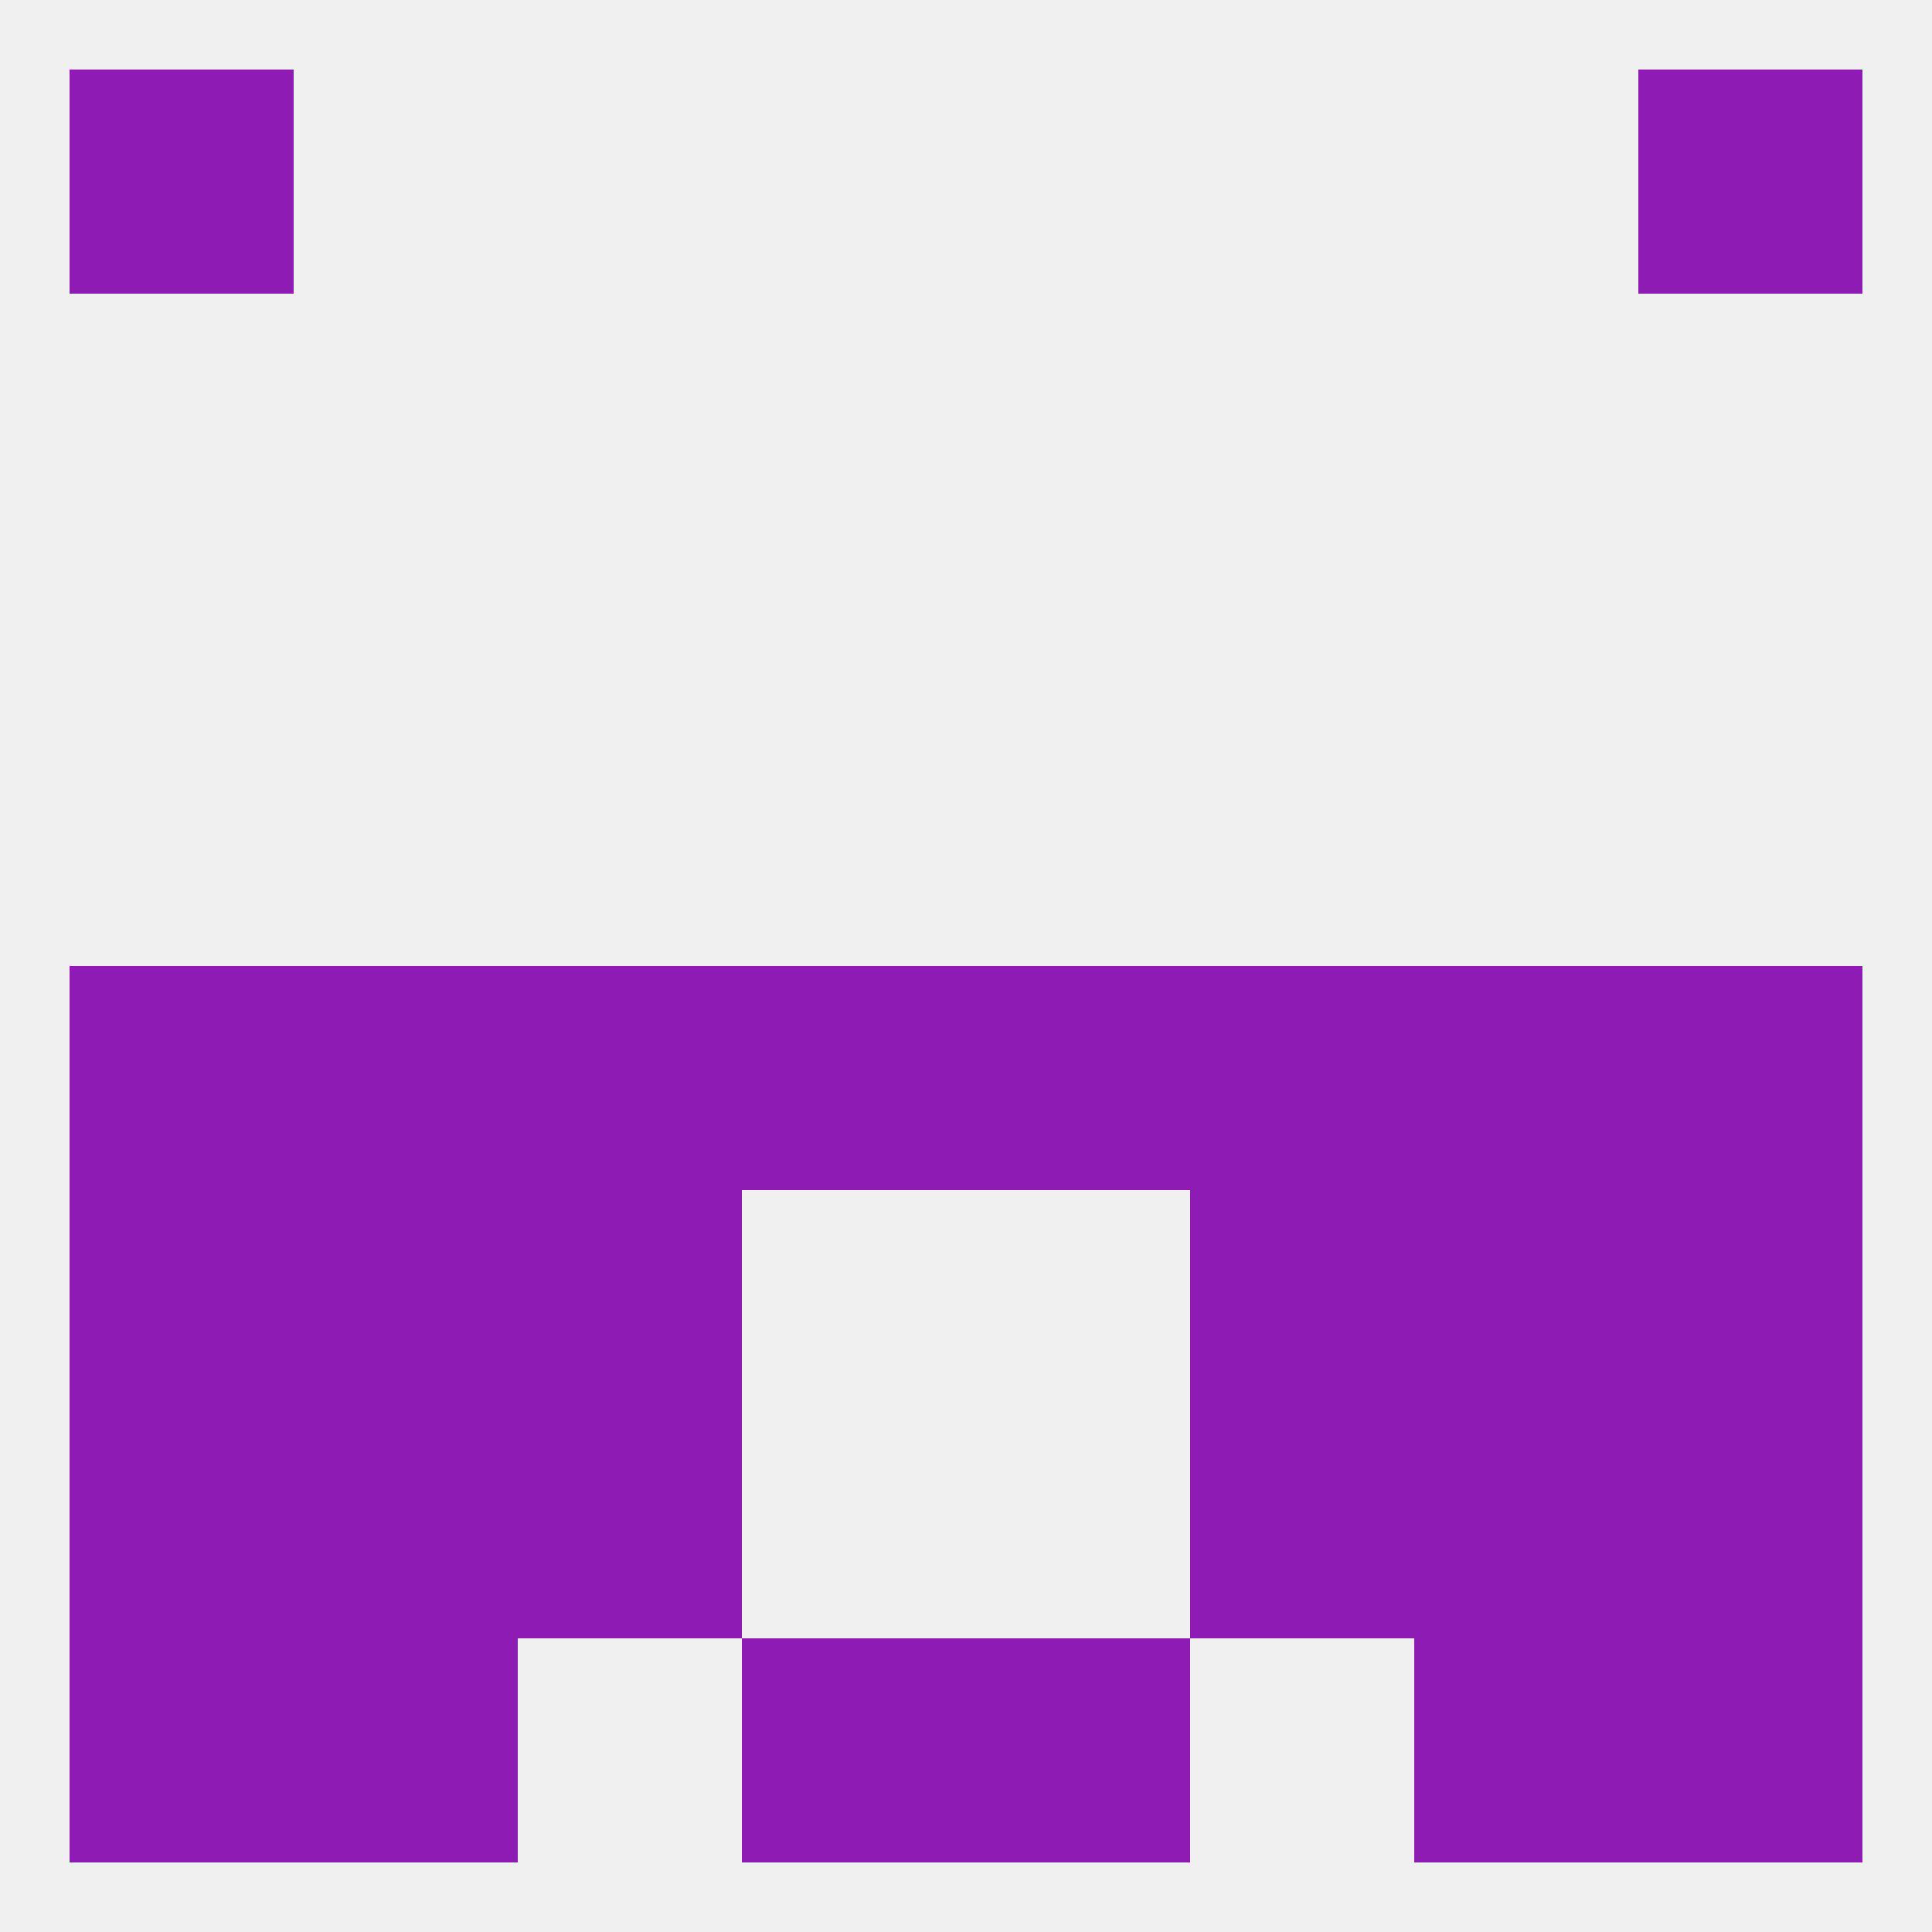
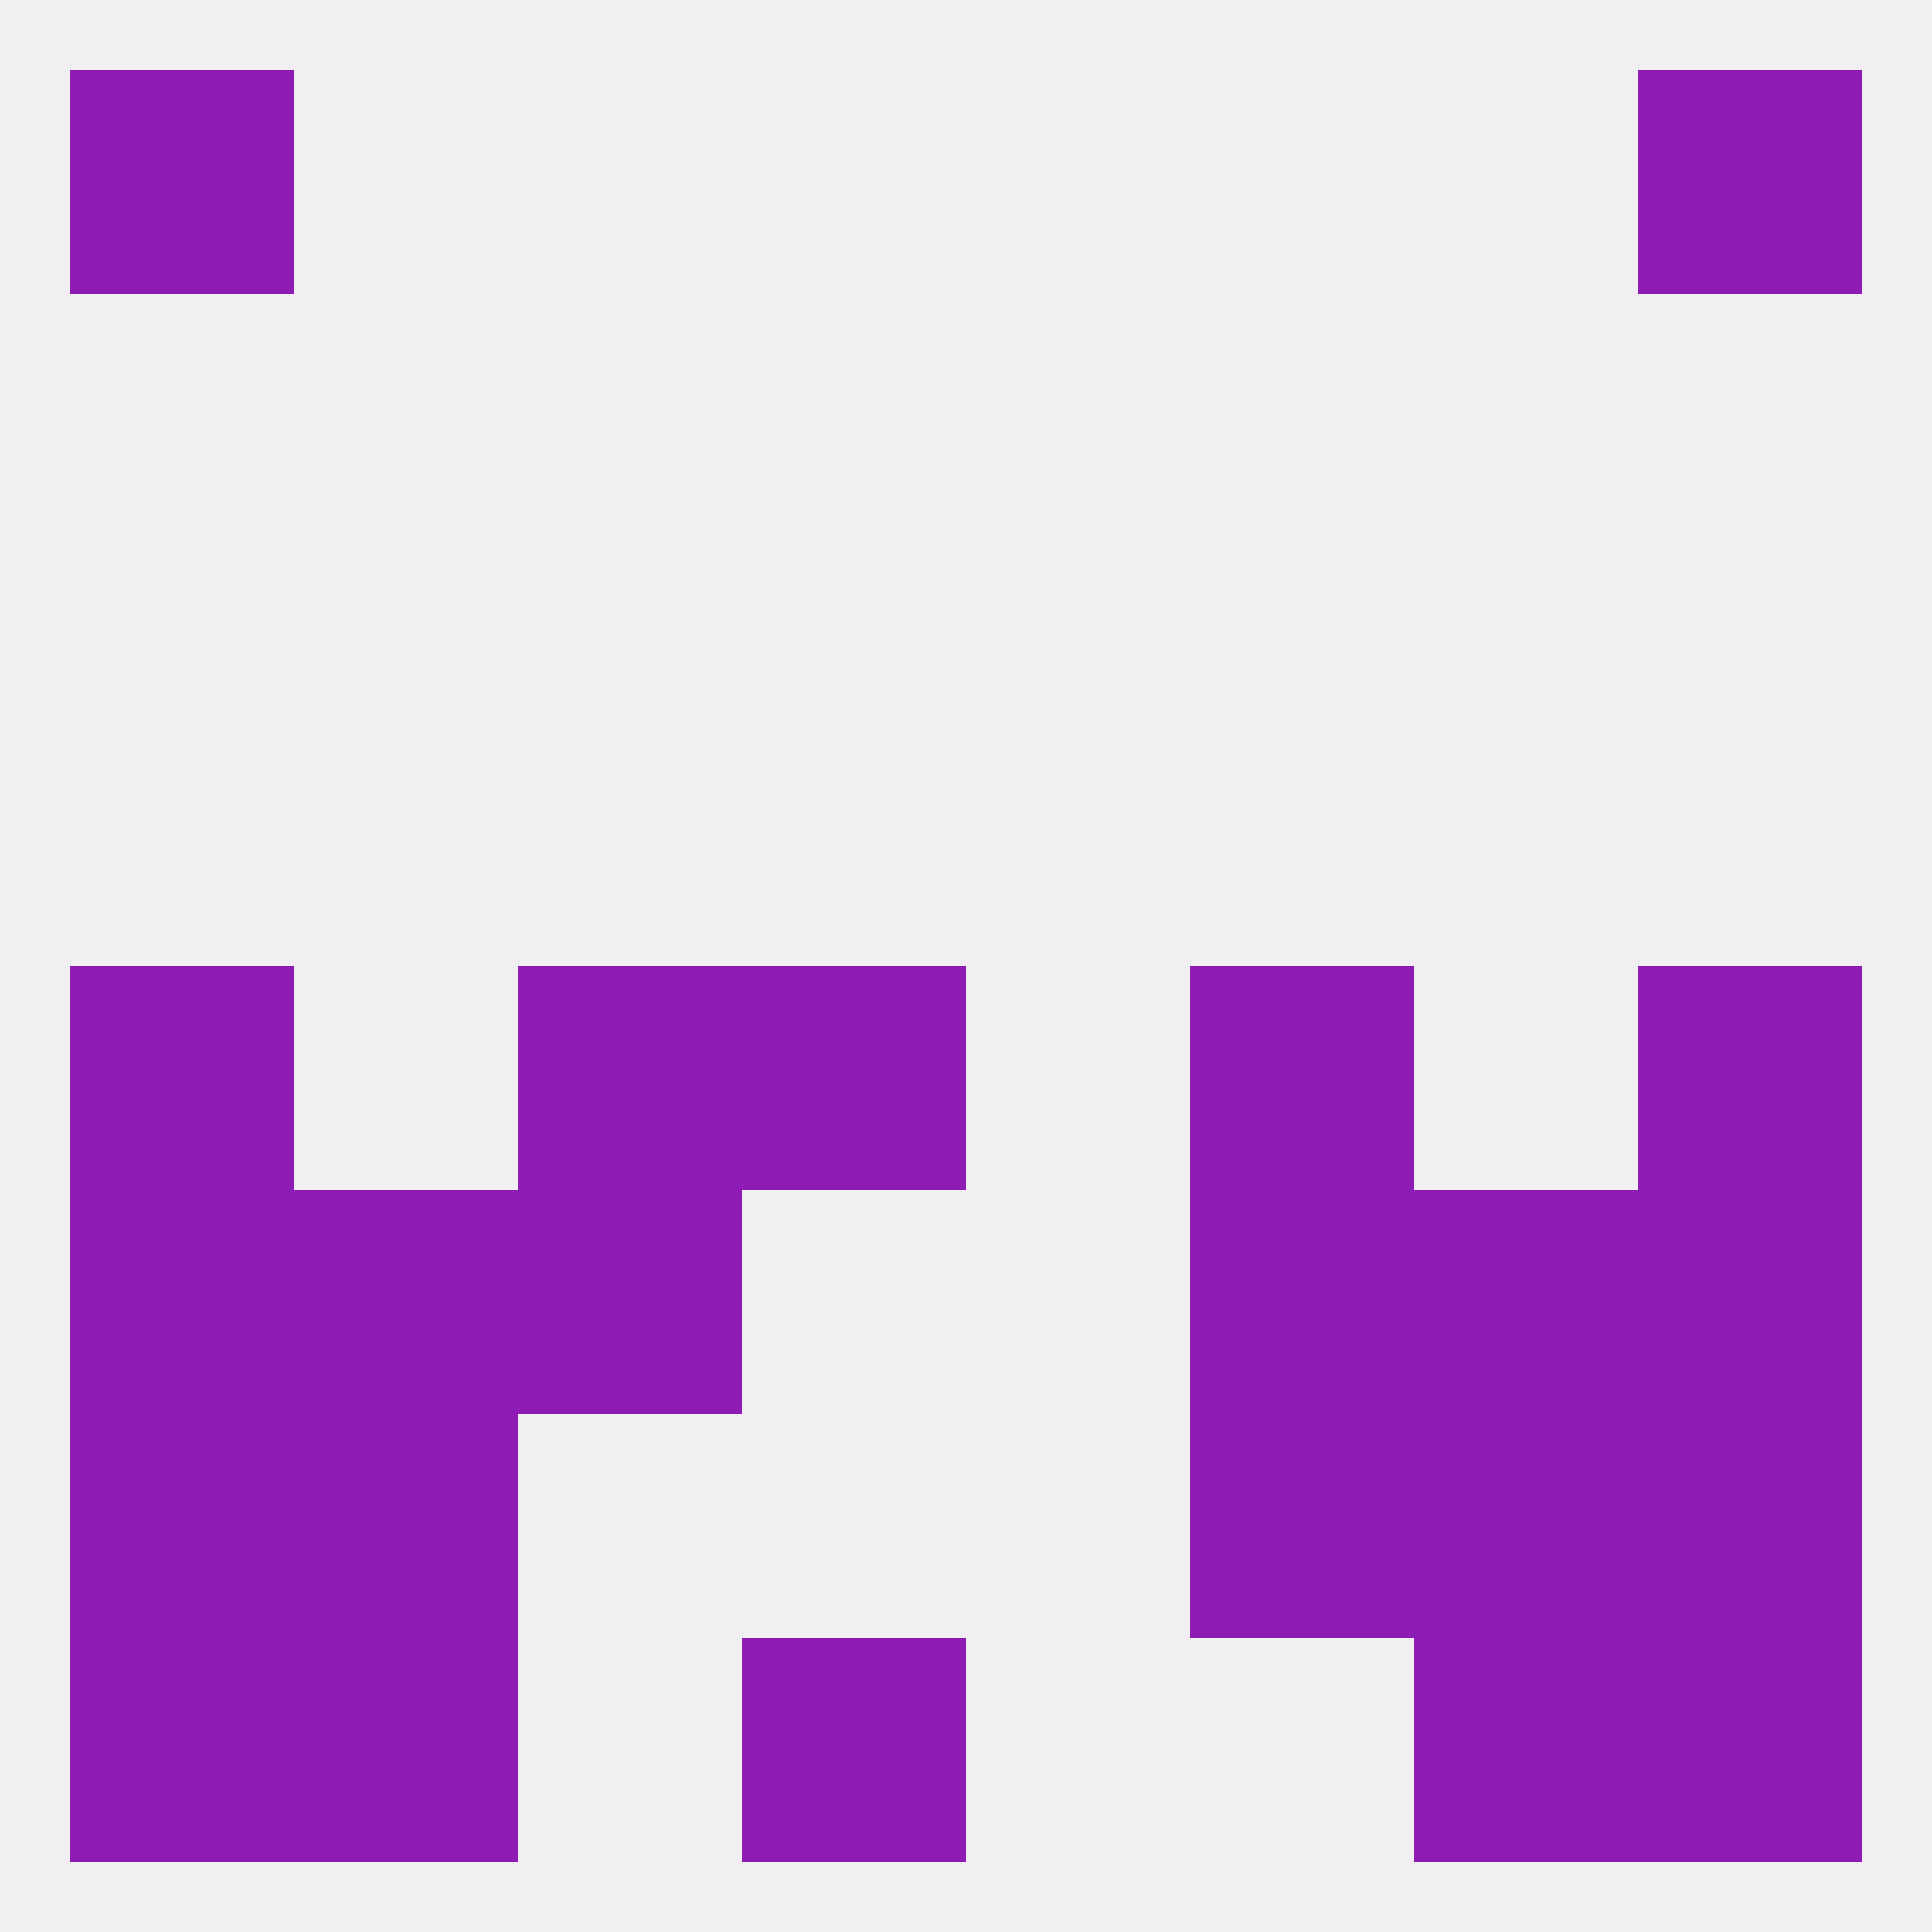
<svg xmlns="http://www.w3.org/2000/svg" version="1.1" baseprofile="full" width="250" height="250" viewBox="0 0 250 250">
  <rect width="100%" height="100%" fill="rgba(240,240,240,255)" />
  <rect x="212" y="9" width="29" height="29" fill="rgba(143,27,181,255)" />
  <rect x="9" y="9" width="29" height="29" fill="rgba(143,27,181,255)" />
  <rect x="9" y="125" width="29" height="29" fill="rgba(143,27,181,255)" />
  <rect x="96" y="125" width="29" height="29" fill="rgba(143,27,181,255)" />
-   <rect x="125" y="125" width="29" height="29" fill="rgba(143,27,181,255)" />
  <rect x="67" y="125" width="29" height="29" fill="rgba(143,27,181,255)" />
-   <rect x="38" y="125" width="29" height="29" fill="rgba(143,27,181,255)" />
-   <rect x="183" y="125" width="29" height="29" fill="rgba(143,27,181,255)" />
  <rect x="212" y="125" width="29" height="29" fill="rgba(143,27,181,255)" />
  <rect x="154" y="125" width="29" height="29" fill="rgba(143,27,181,255)" />
  <rect x="9" y="154" width="29" height="29" fill="rgba(143,27,181,255)" />
  <rect x="212" y="154" width="29" height="29" fill="rgba(143,27,181,255)" />
  <rect x="67" y="154" width="29" height="29" fill="rgba(143,27,181,255)" />
  <rect x="154" y="154" width="29" height="29" fill="rgba(143,27,181,255)" />
  <rect x="38" y="154" width="29" height="29" fill="rgba(143,27,181,255)" />
  <rect x="183" y="154" width="29" height="29" fill="rgba(143,27,181,255)" />
-   <rect x="67" y="183" width="29" height="29" fill="rgba(143,27,181,255)" />
  <rect x="154" y="183" width="29" height="29" fill="rgba(143,27,181,255)" />
  <rect x="9" y="183" width="29" height="29" fill="rgba(143,27,181,255)" />
  <rect x="212" y="183" width="29" height="29" fill="rgba(143,27,181,255)" />
  <rect x="38" y="183" width="29" height="29" fill="rgba(143,27,181,255)" />
  <rect x="183" y="183" width="29" height="29" fill="rgba(143,27,181,255)" />
  <rect x="9" y="212" width="29" height="29" fill="rgba(143,27,181,255)" />
  <rect x="212" y="212" width="29" height="29" fill="rgba(143,27,181,255)" />
  <rect x="38" y="212" width="29" height="29" fill="rgba(143,27,181,255)" />
  <rect x="183" y="212" width="29" height="29" fill="rgba(143,27,181,255)" />
  <rect x="96" y="212" width="29" height="29" fill="rgba(143,27,181,255)" />
-   <rect x="125" y="212" width="29" height="29" fill="rgba(143,27,181,255)" />
</svg>